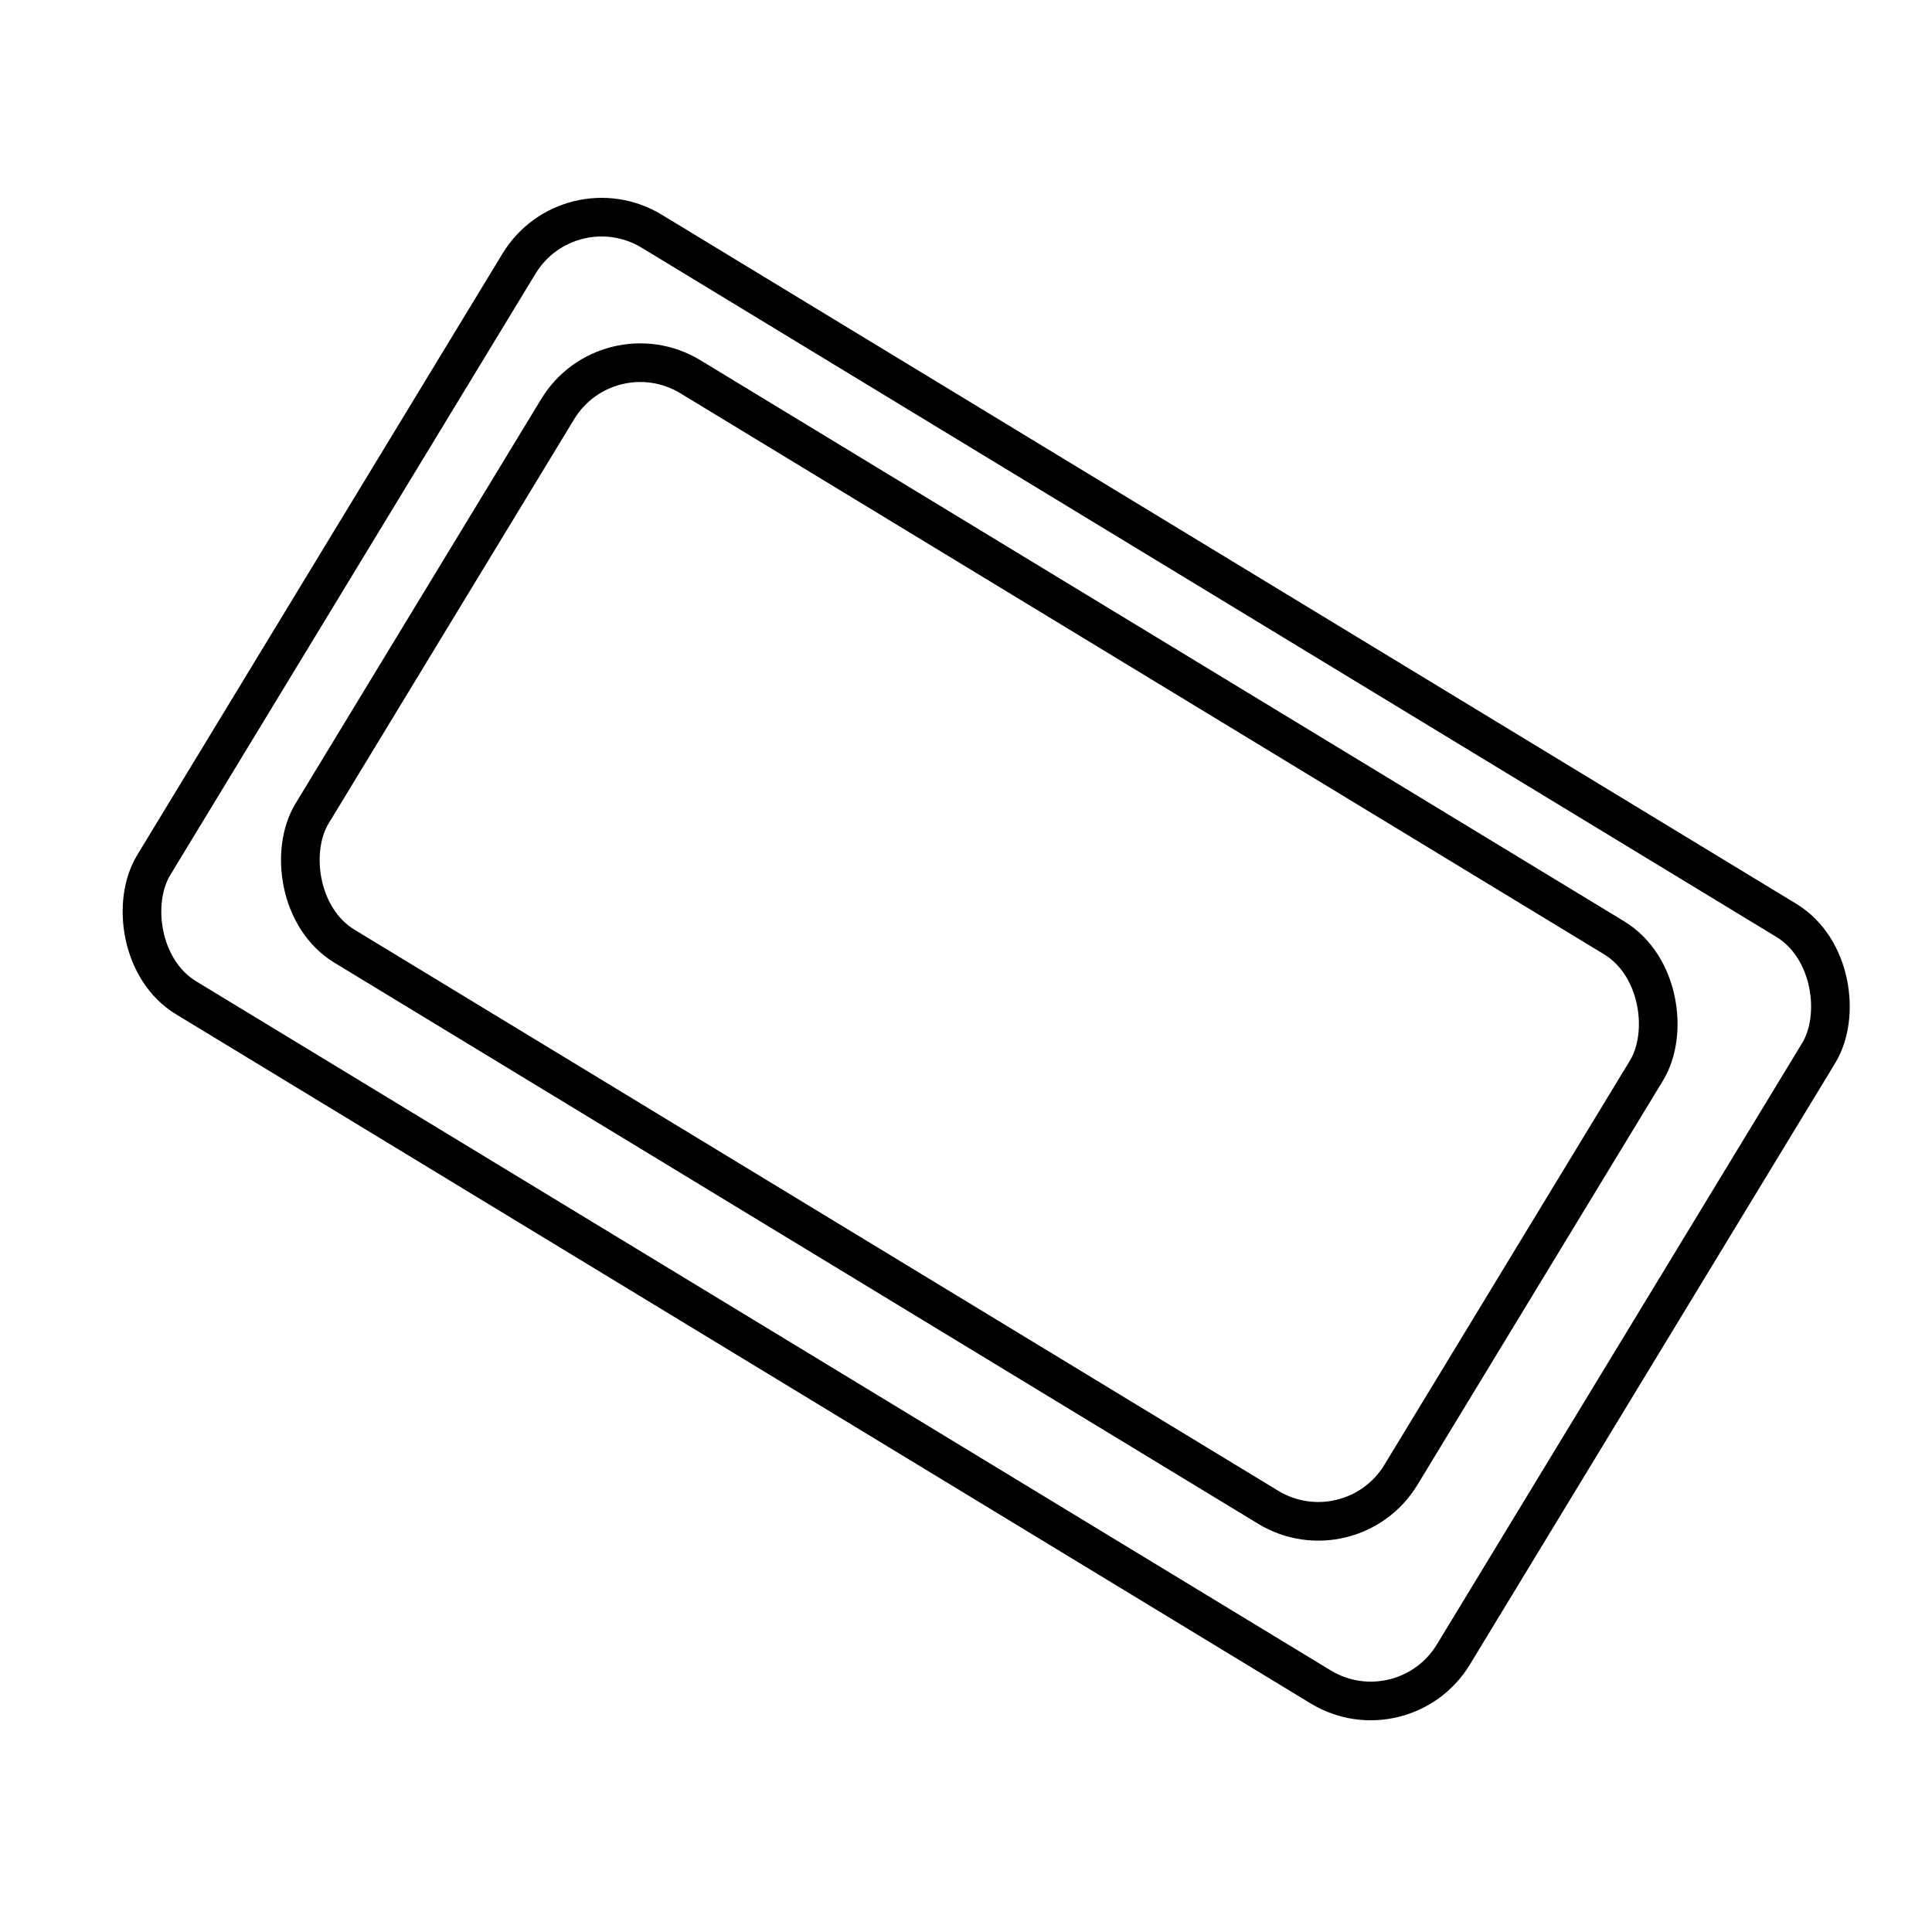
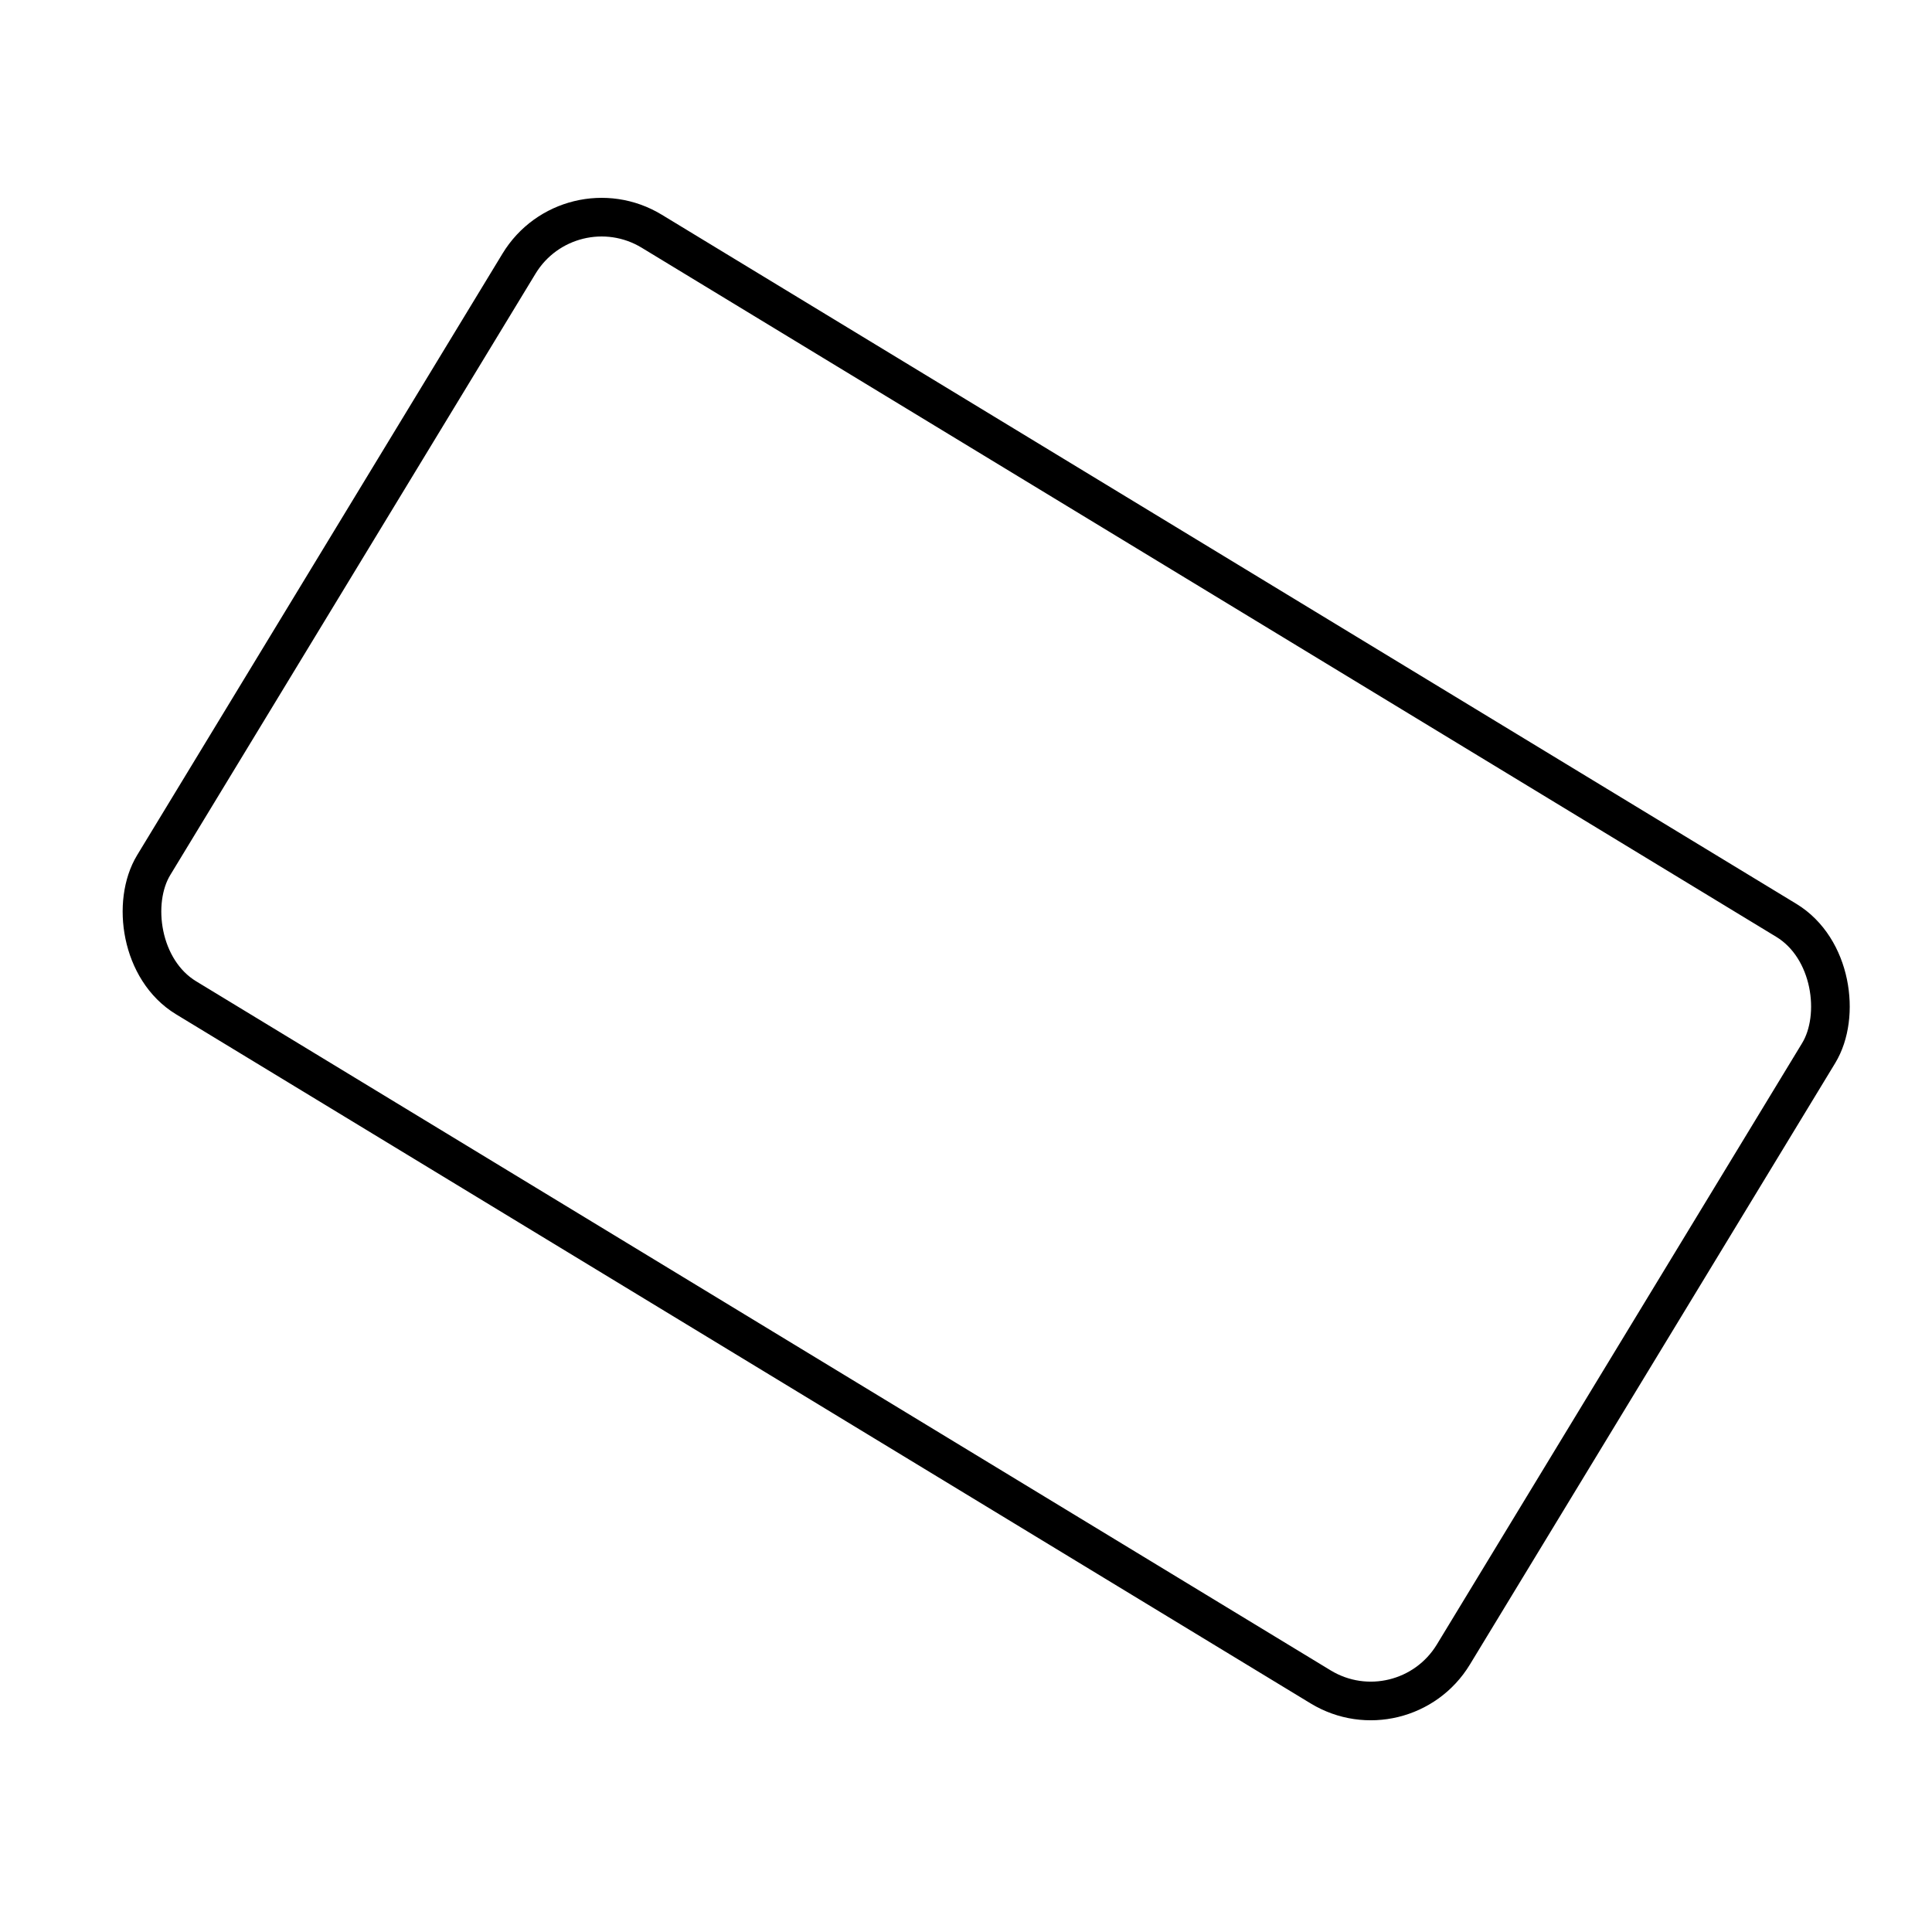
<svg xmlns="http://www.w3.org/2000/svg" fill="none" viewBox="0 0 25 25" height="25" width="25">
  <rect stroke-width="0.5" stroke="black" transform="rotate(31.274 7.365 2.343)" rx="1.25" height="11.606" width="19.677" y="2.343" x="7.365" />
-   <rect stroke-width="0.5" stroke="black" transform="rotate(31.274 7.865 4.226)" rx="1.25" height="8.622" width="16.485" y="4.226" x="7.865" />
</svg>